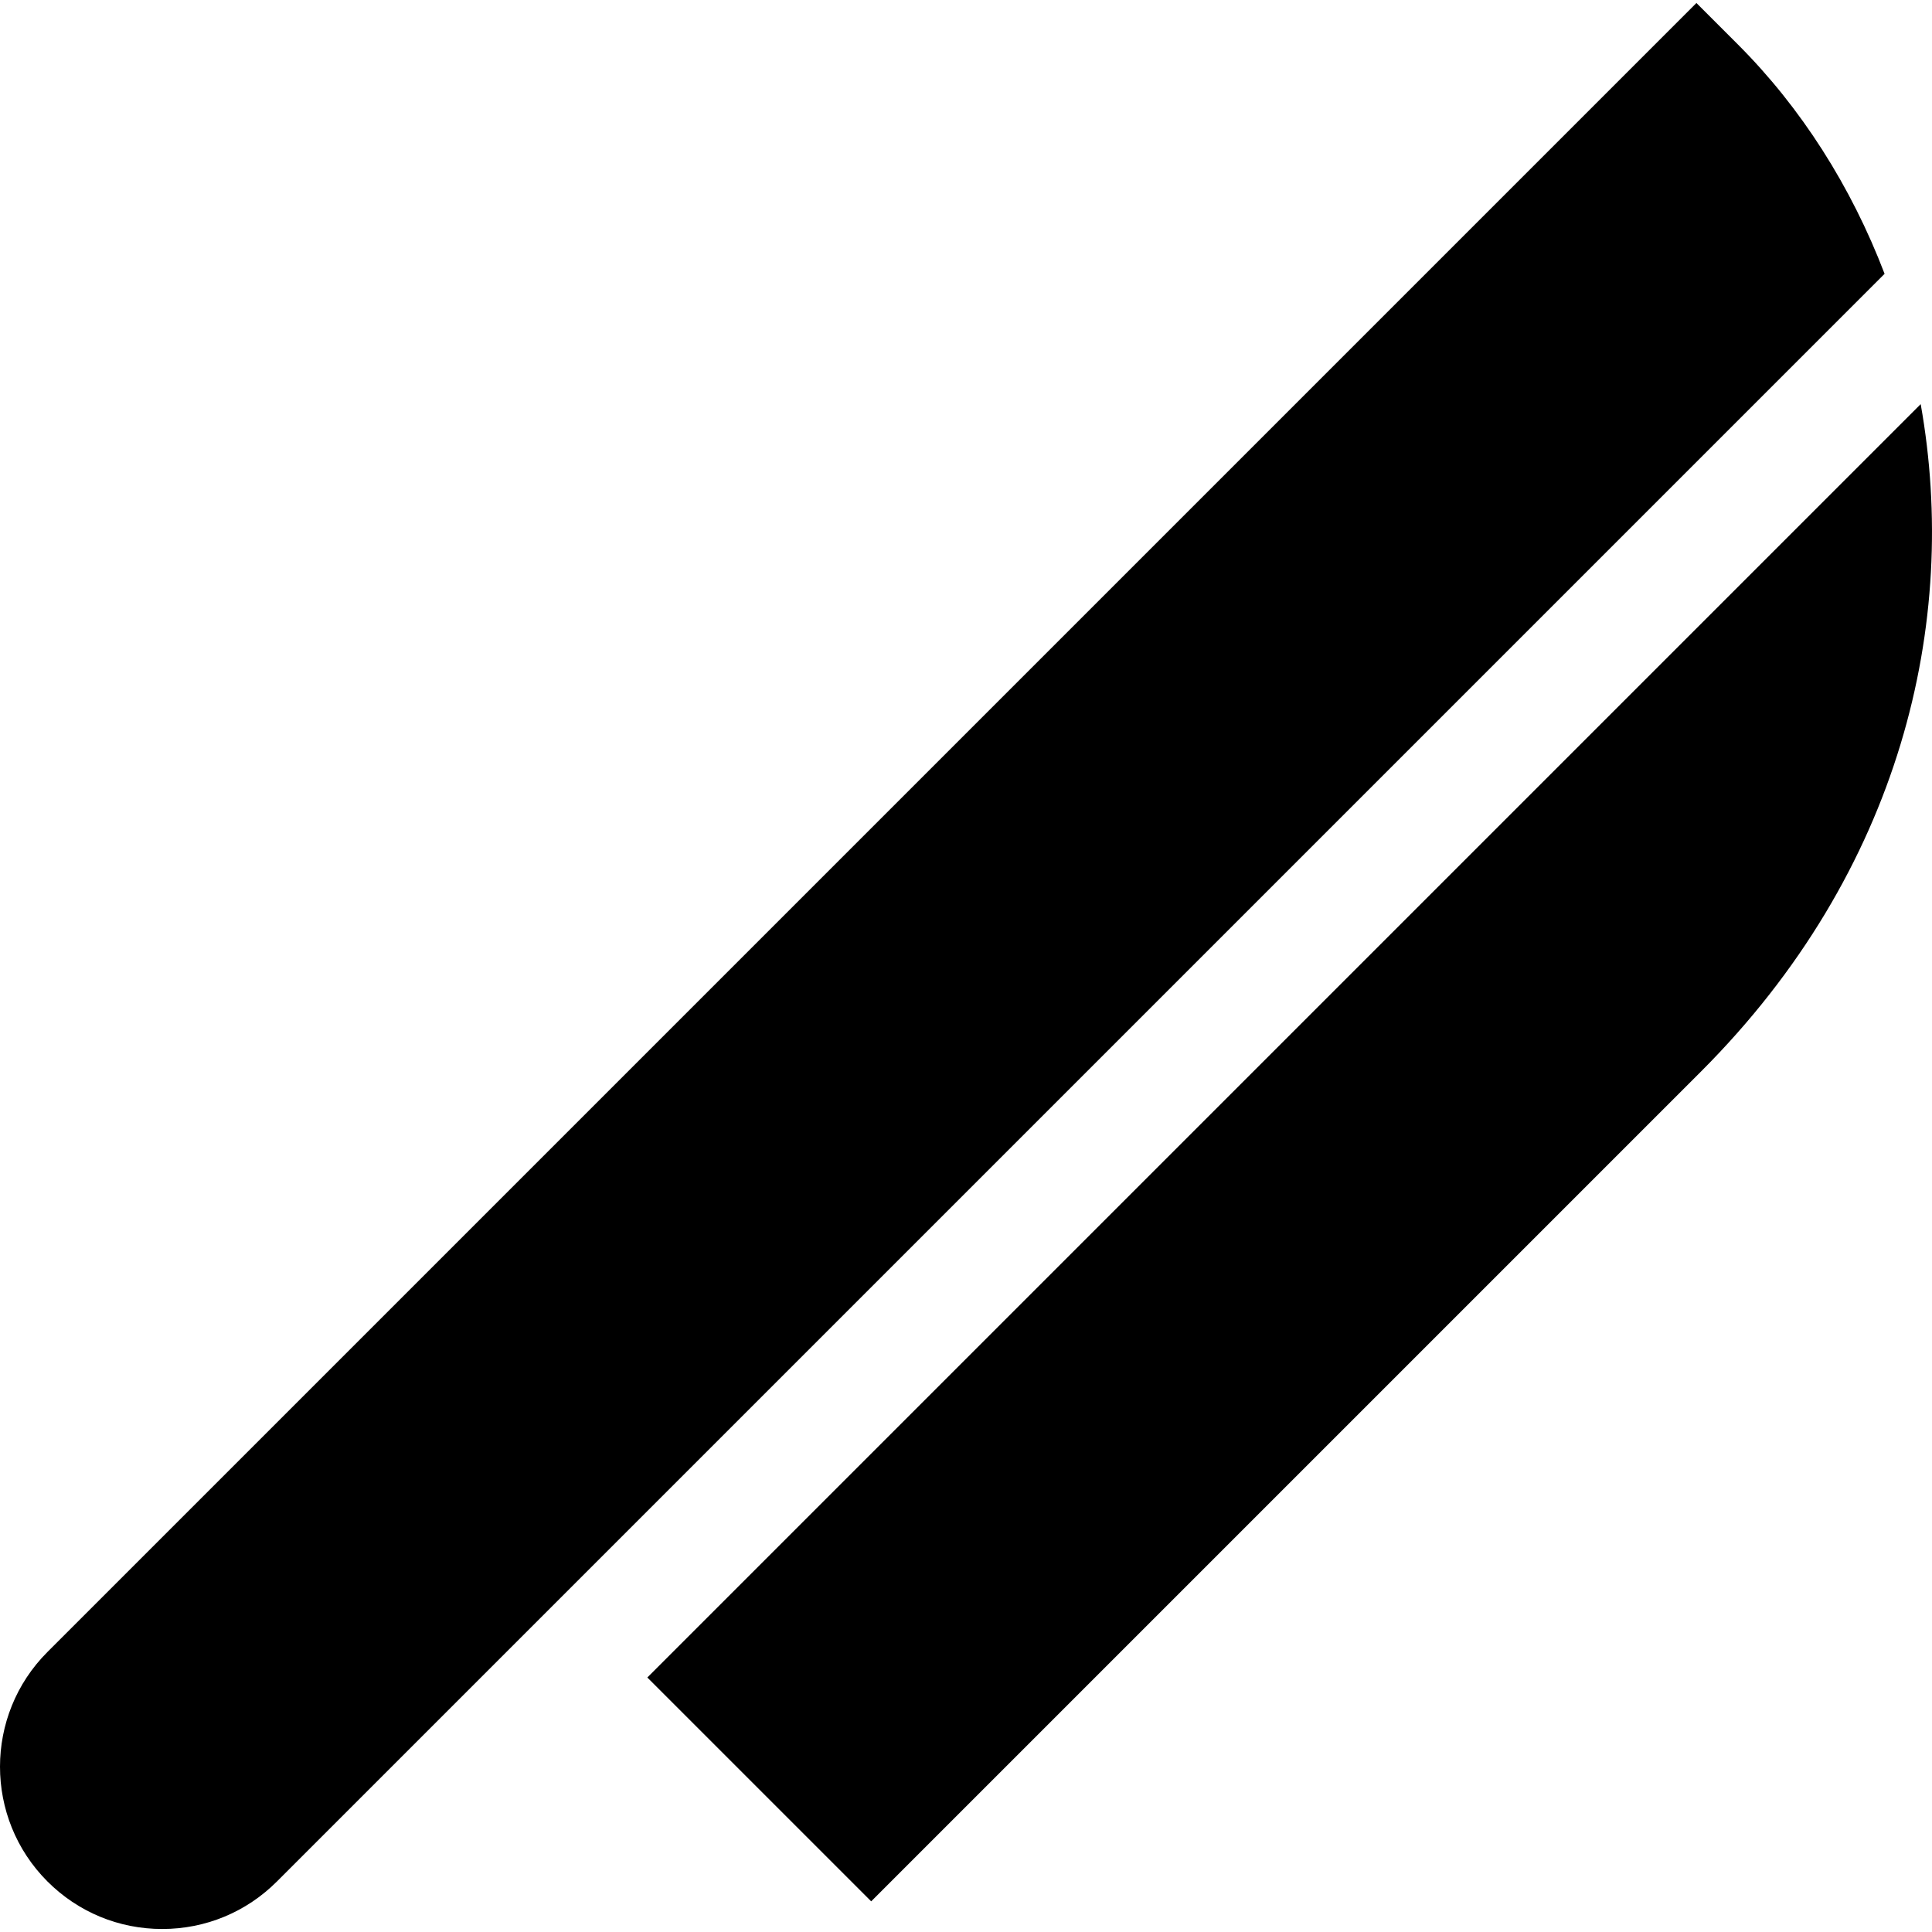
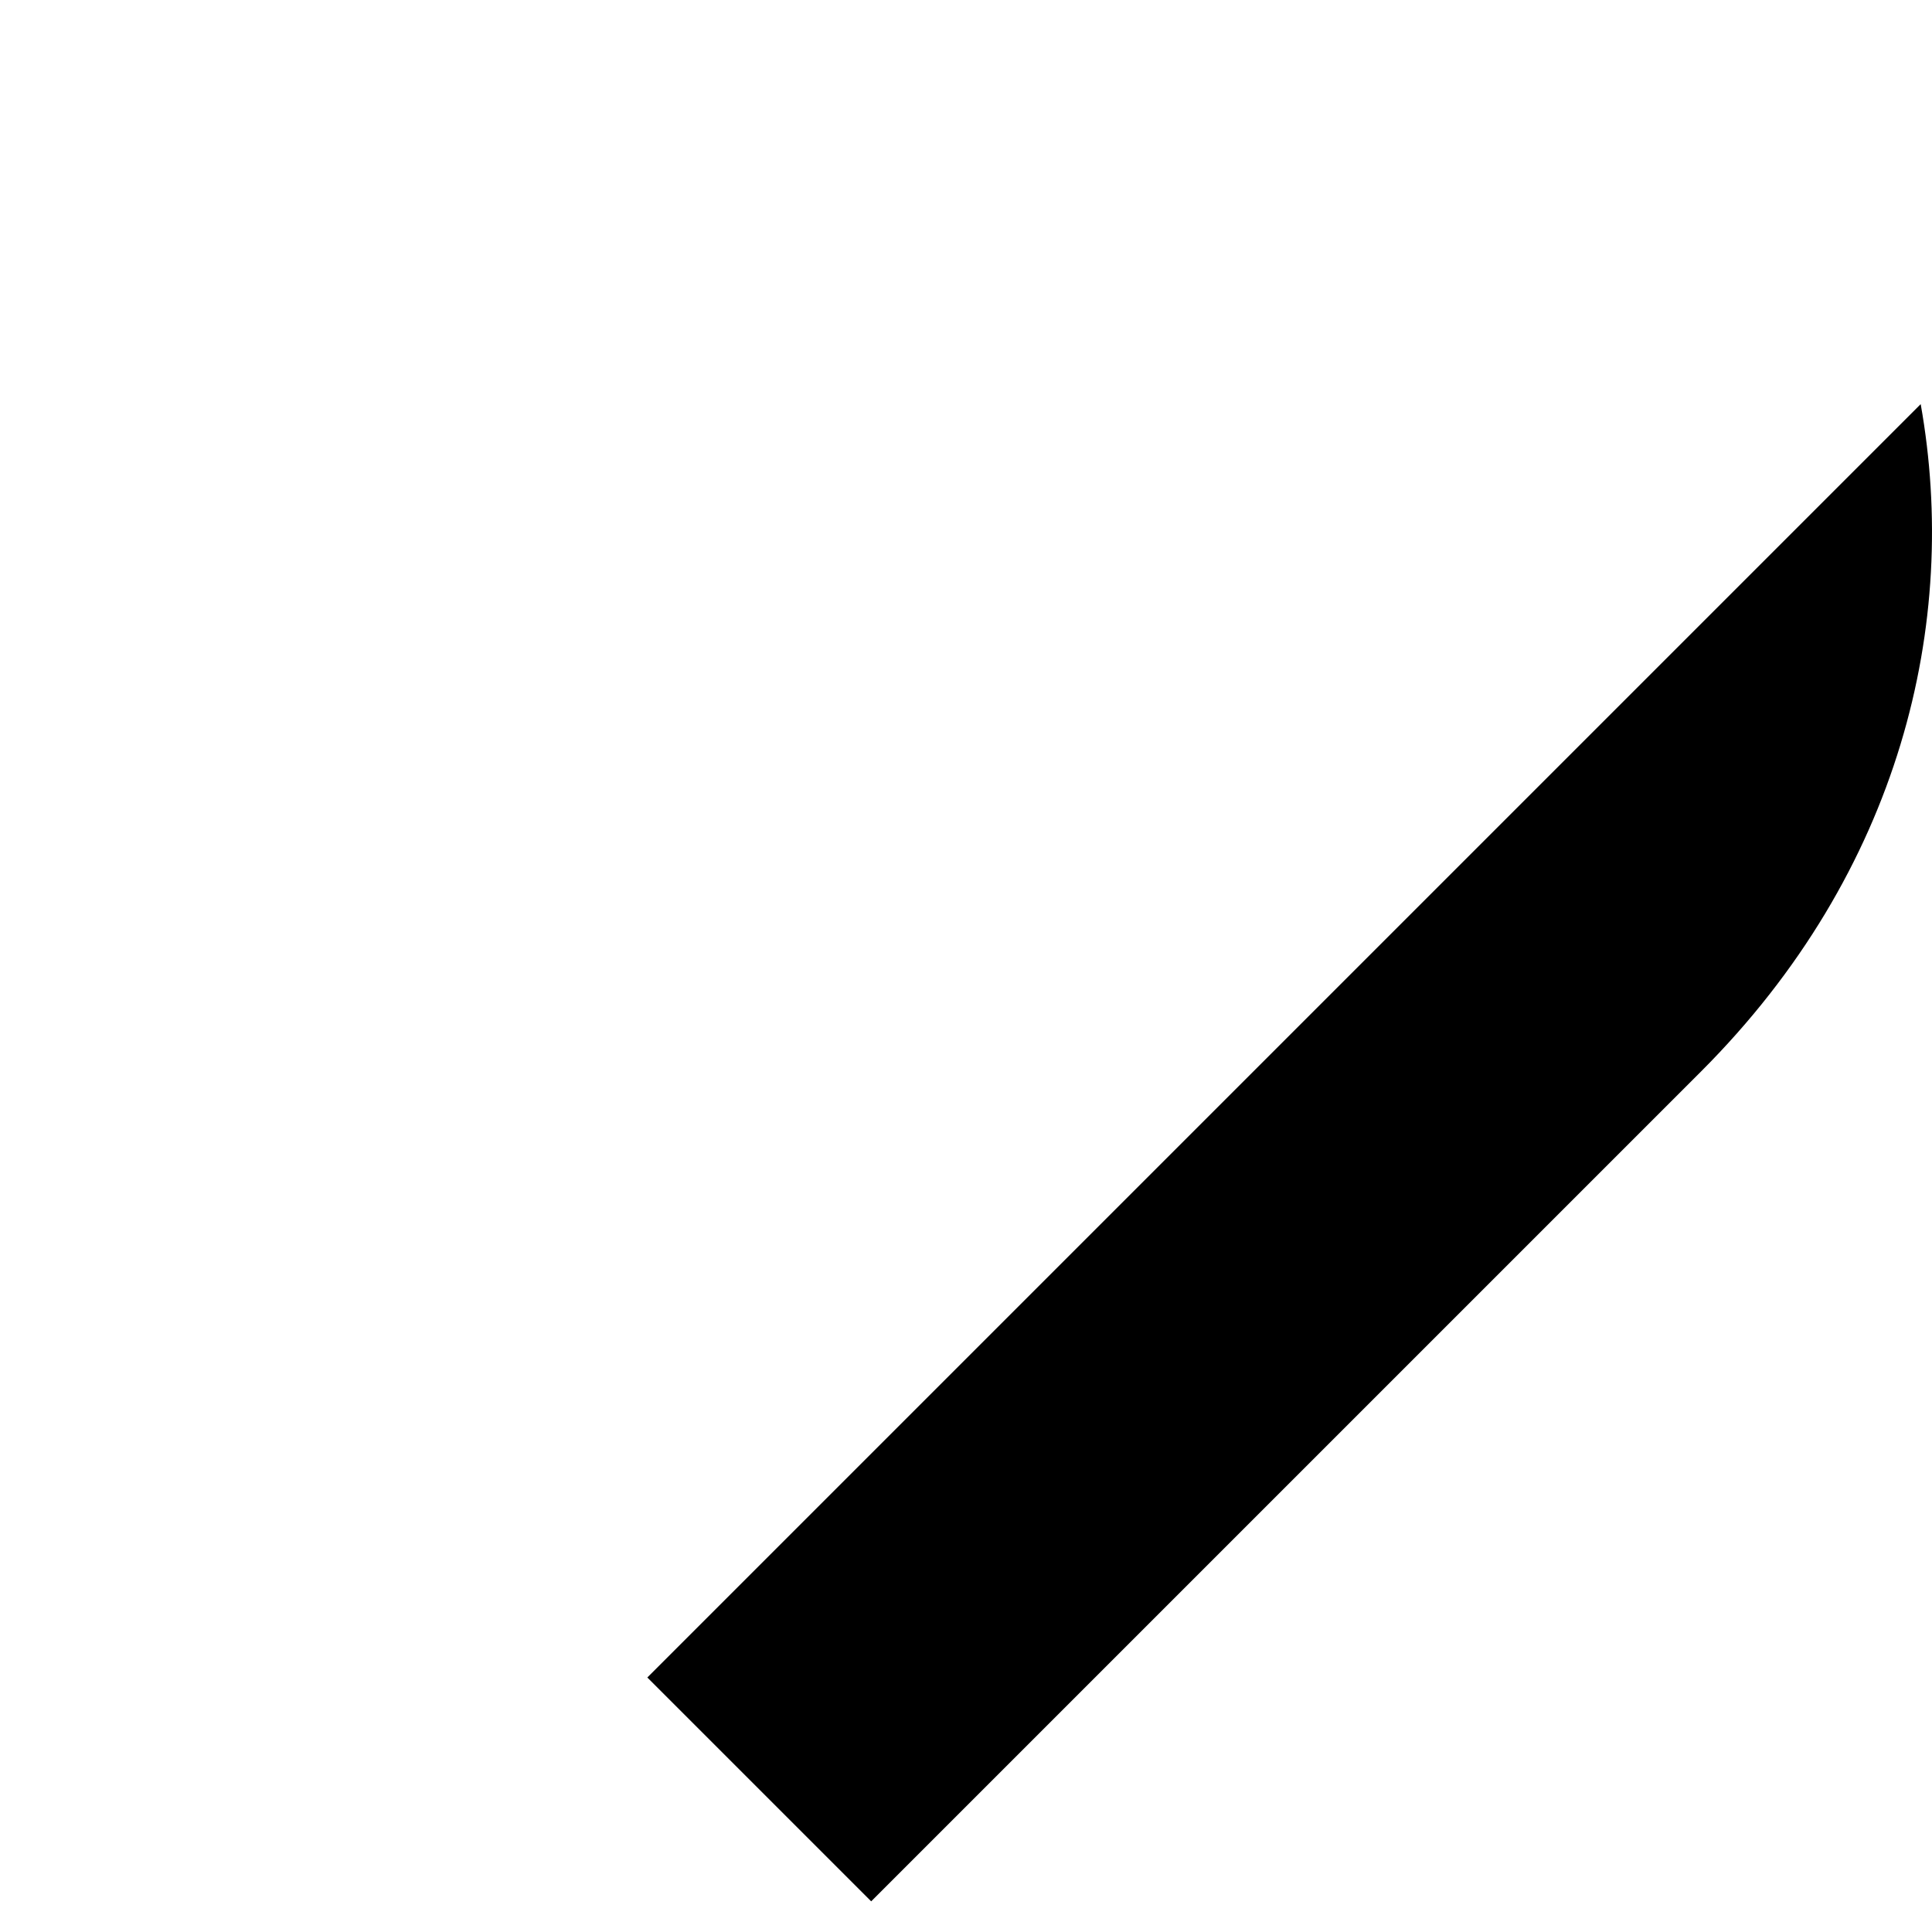
<svg xmlns="http://www.w3.org/2000/svg" version="1.1" id="Layer_1" x="0px" y="0px" viewBox="0 0 512 512" style="enable-background:new 0 0 512 512;" xml:space="preserve">
  <g>
    <g>
      <path d="M509.004,107.1L171.551,444.554l59.323,59.322l219.868-219.867C503.829,230.922,519.298,164.873,509.004,107.1z" />
    </g>
  </g>
  <g>
    <g>
-       <path d="M460.598,11.823L449.571,0.796L88.681,361.686L12.576,437.79c-16.767,16.765-16.767,44.048-0.001,60.817l0.001,0.001    c8.122,8.122,18.922,12.597,30.409,12.596c11.487,0,22.287-4.473,30.408-12.597l54.411-54.411l43.747-43.748L499.435,72.563    C490.564,49.348,477.295,28.521,460.598,11.823z" />
-     </g>
+       </g>
  </g>
  <g>
</g>
  <g>
</g>
  <g>
</g>
  <g>
</g>
  <g>
</g>
  <g>
</g>
  <g>
</g>
  <g>
</g>
  <g>
</g>
  <g>
</g>
  <g>
</g>
  <g>
</g>
  <g>
</g>
  <g>
</g>
  <g>
</g>
</svg>